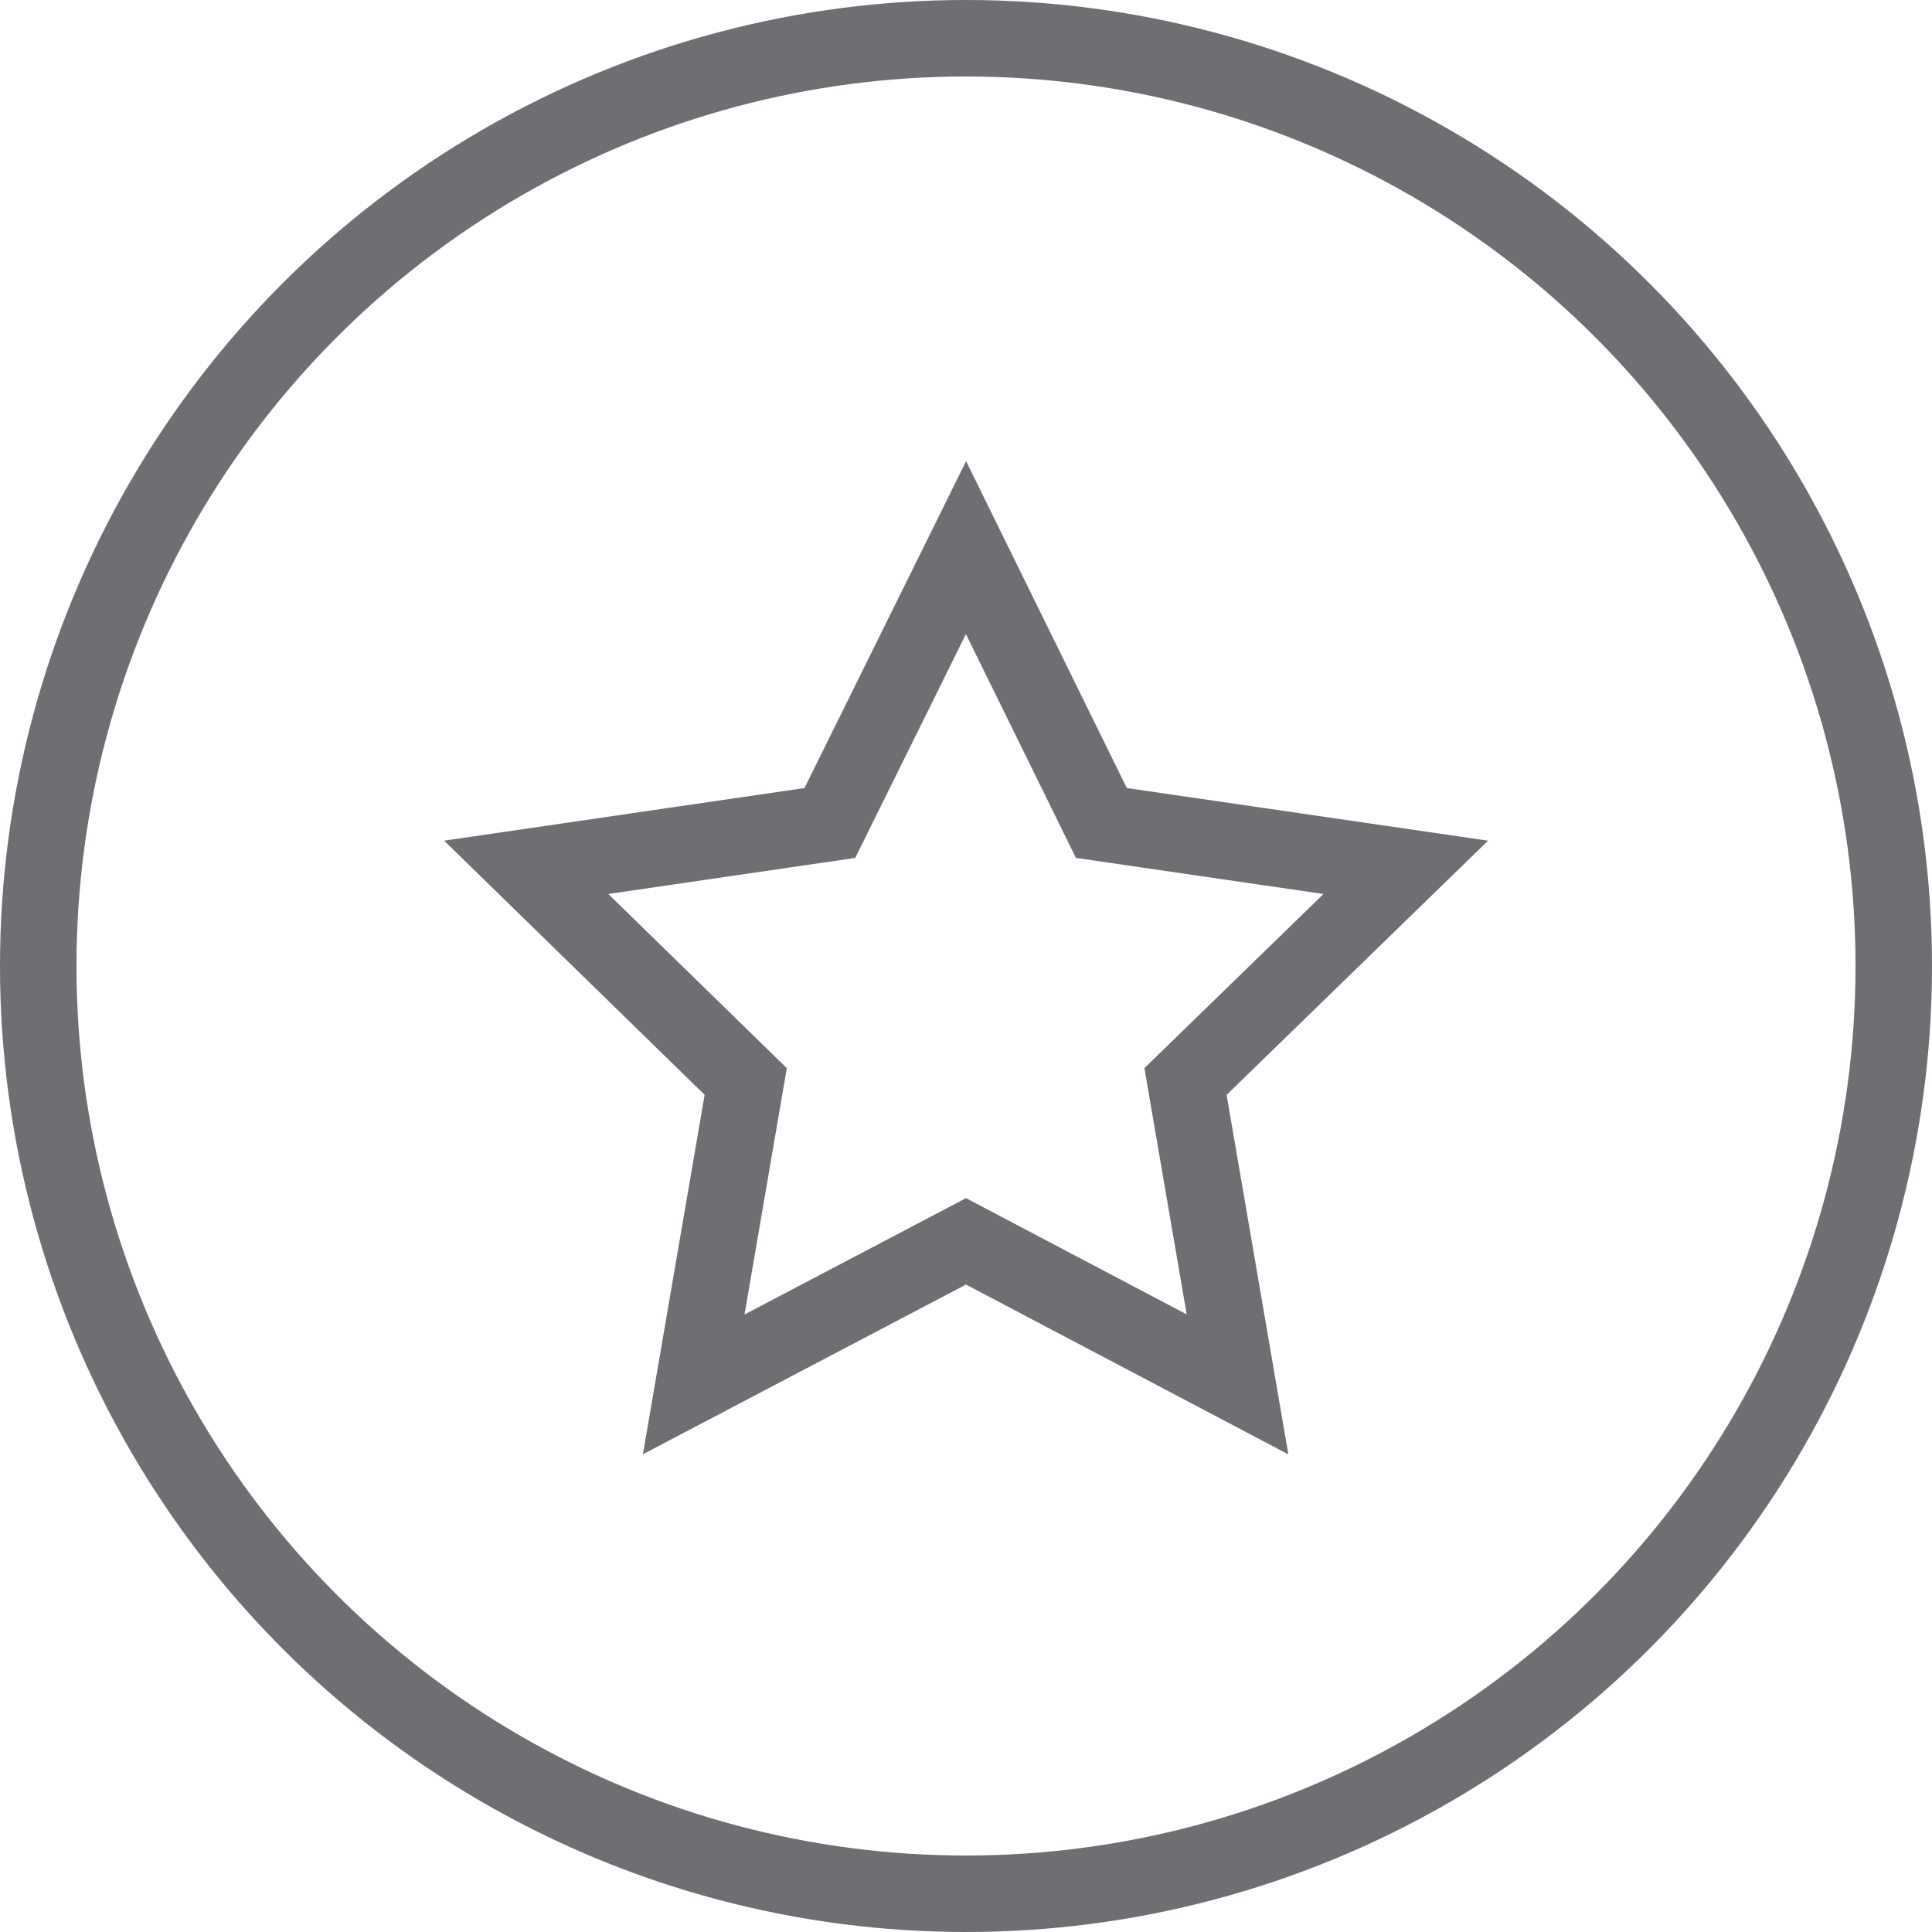
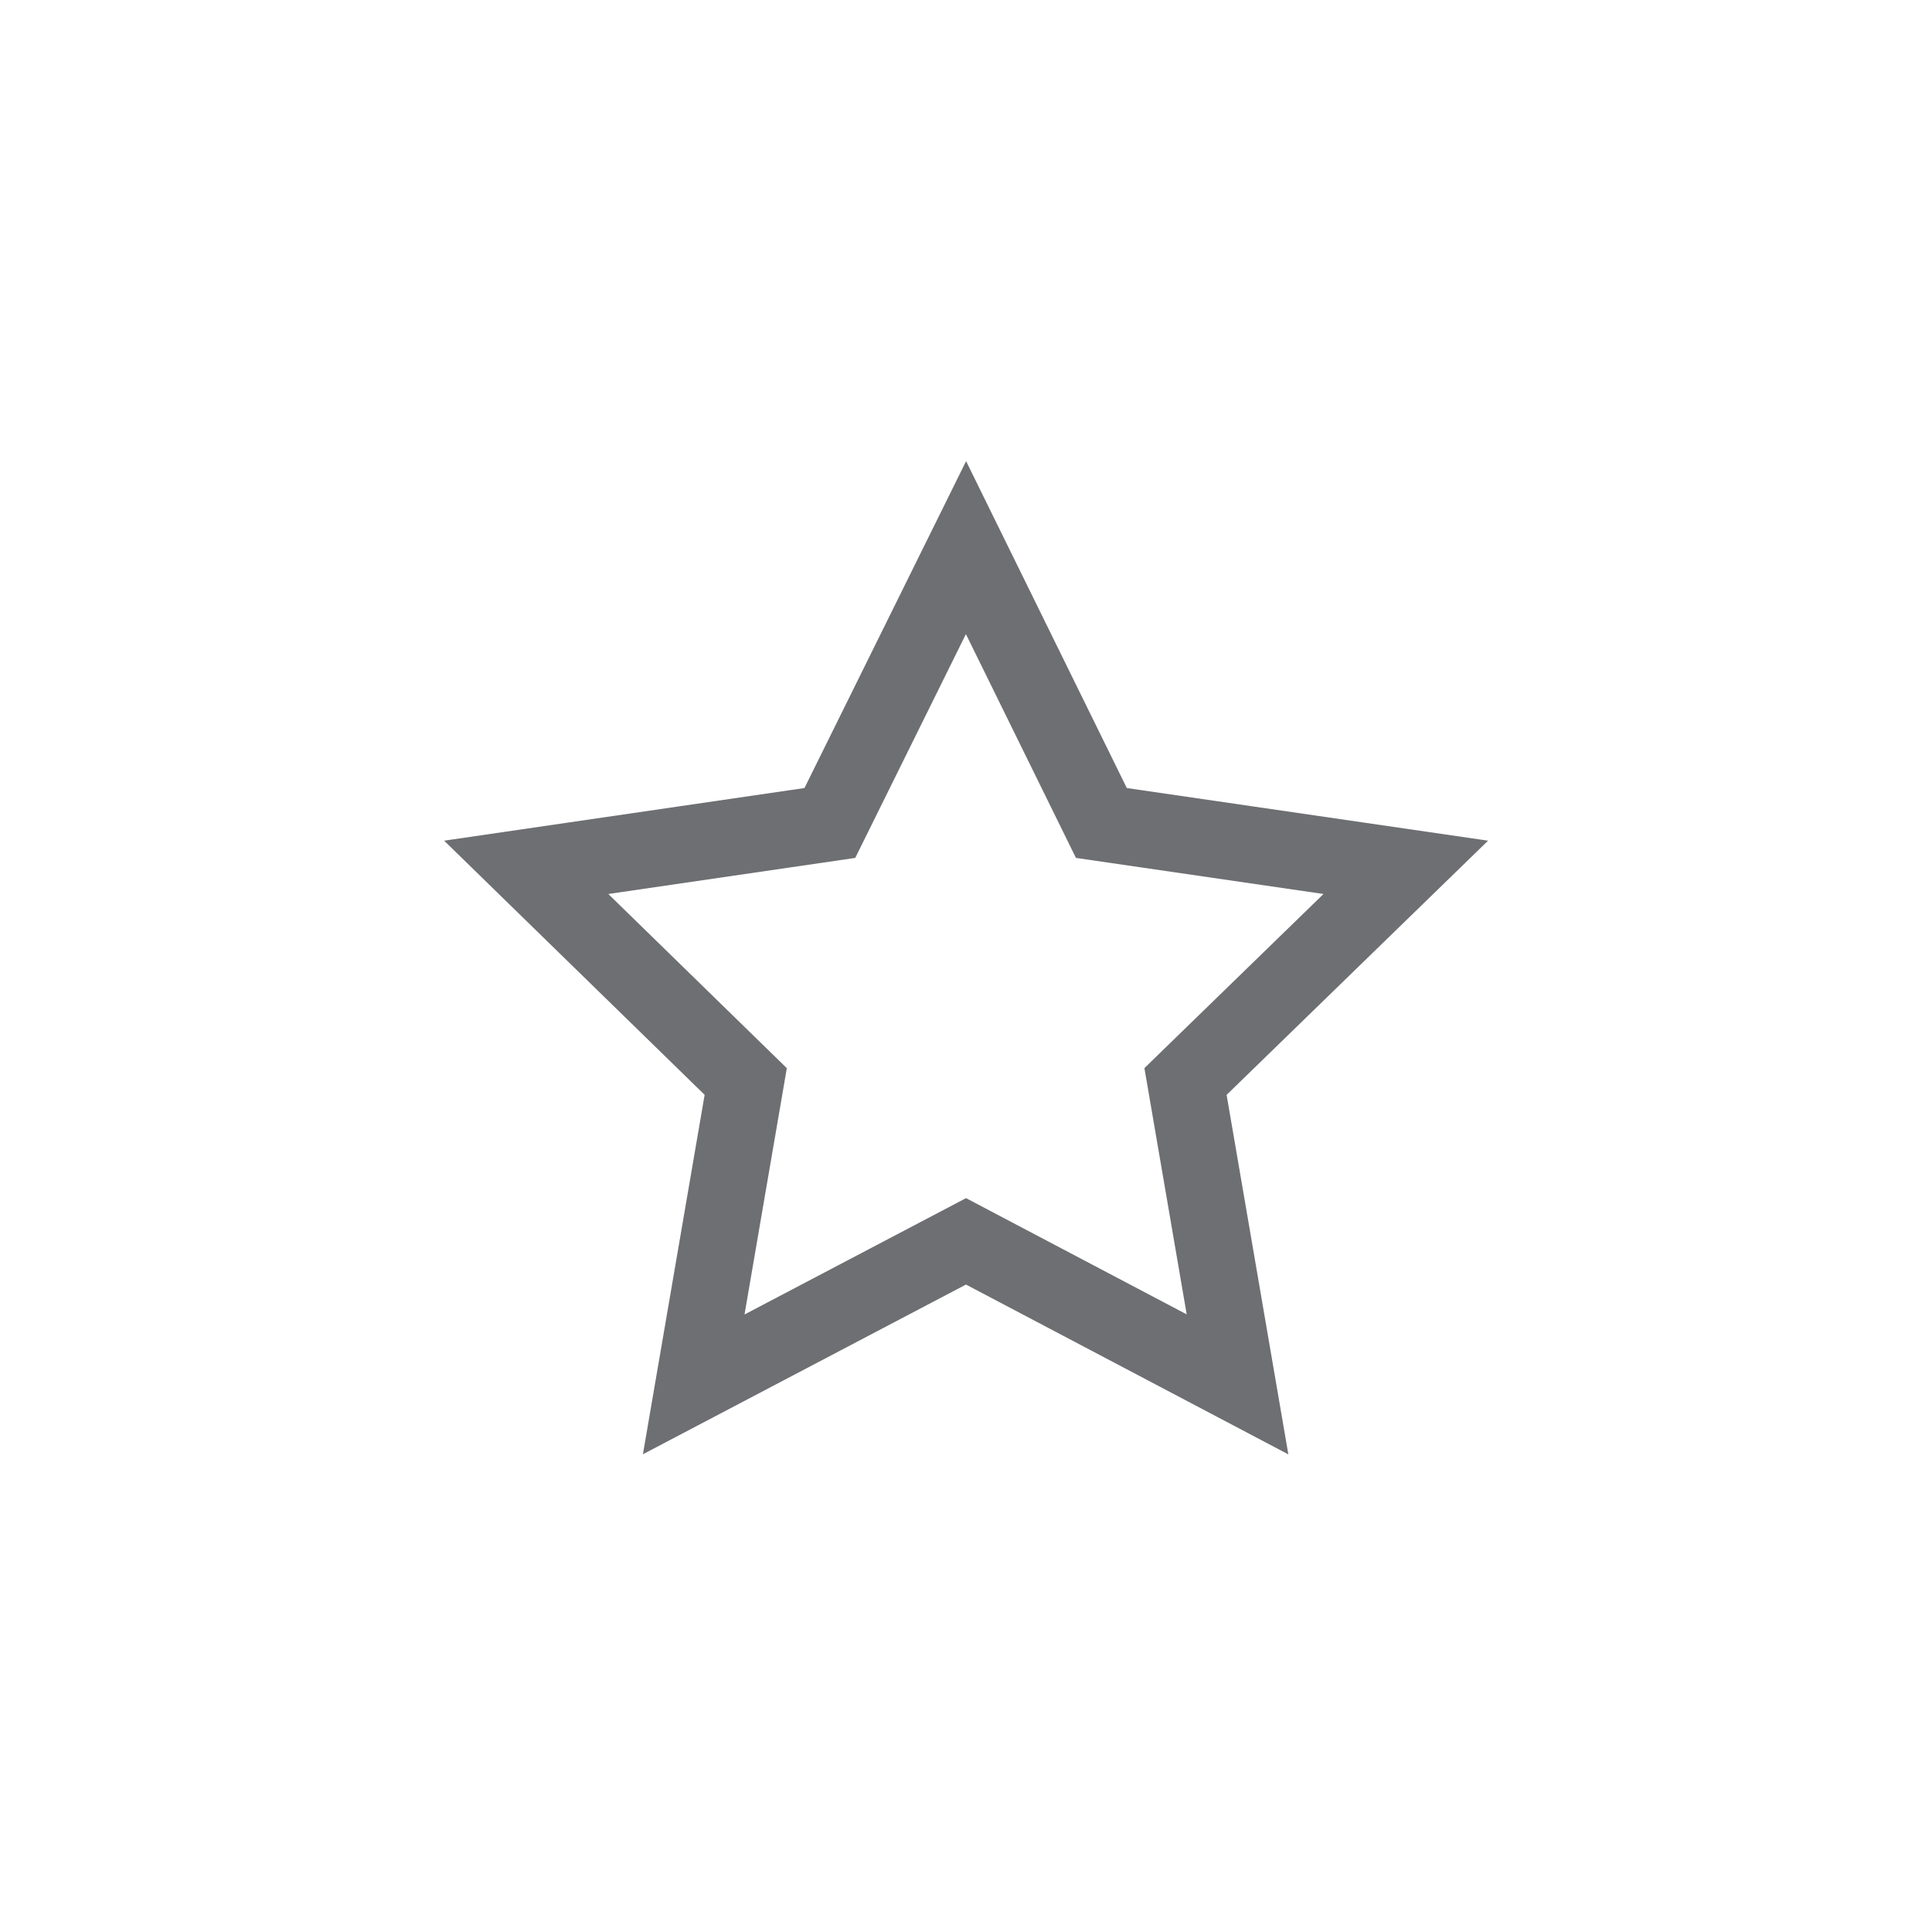
<svg xmlns="http://www.w3.org/2000/svg" viewBox="0 0 25.26 25.26">
  <defs>
    <style>.cls-1{fill:none;stroke:#6e6f72;stroke-miterlimit:10;}</style>
  </defs>
  <g id="Layer_2" data-name="Layer 2">
    <g id="Layer_1-2" data-name="Layer 1">
-       <circle class="cls-1" cx="12.63" cy="12.63" r="12.13" />
      <polygon class="cls-1" points="12.63 7.16 14.4 10.76 18.38 11.34 15.5 14.14 16.18 18.1 12.63 16.23 9.07 18.1 9.75 14.14 6.88 11.34 10.85 10.76 12.63 7.16" />
    </g>
  </g>
</svg>